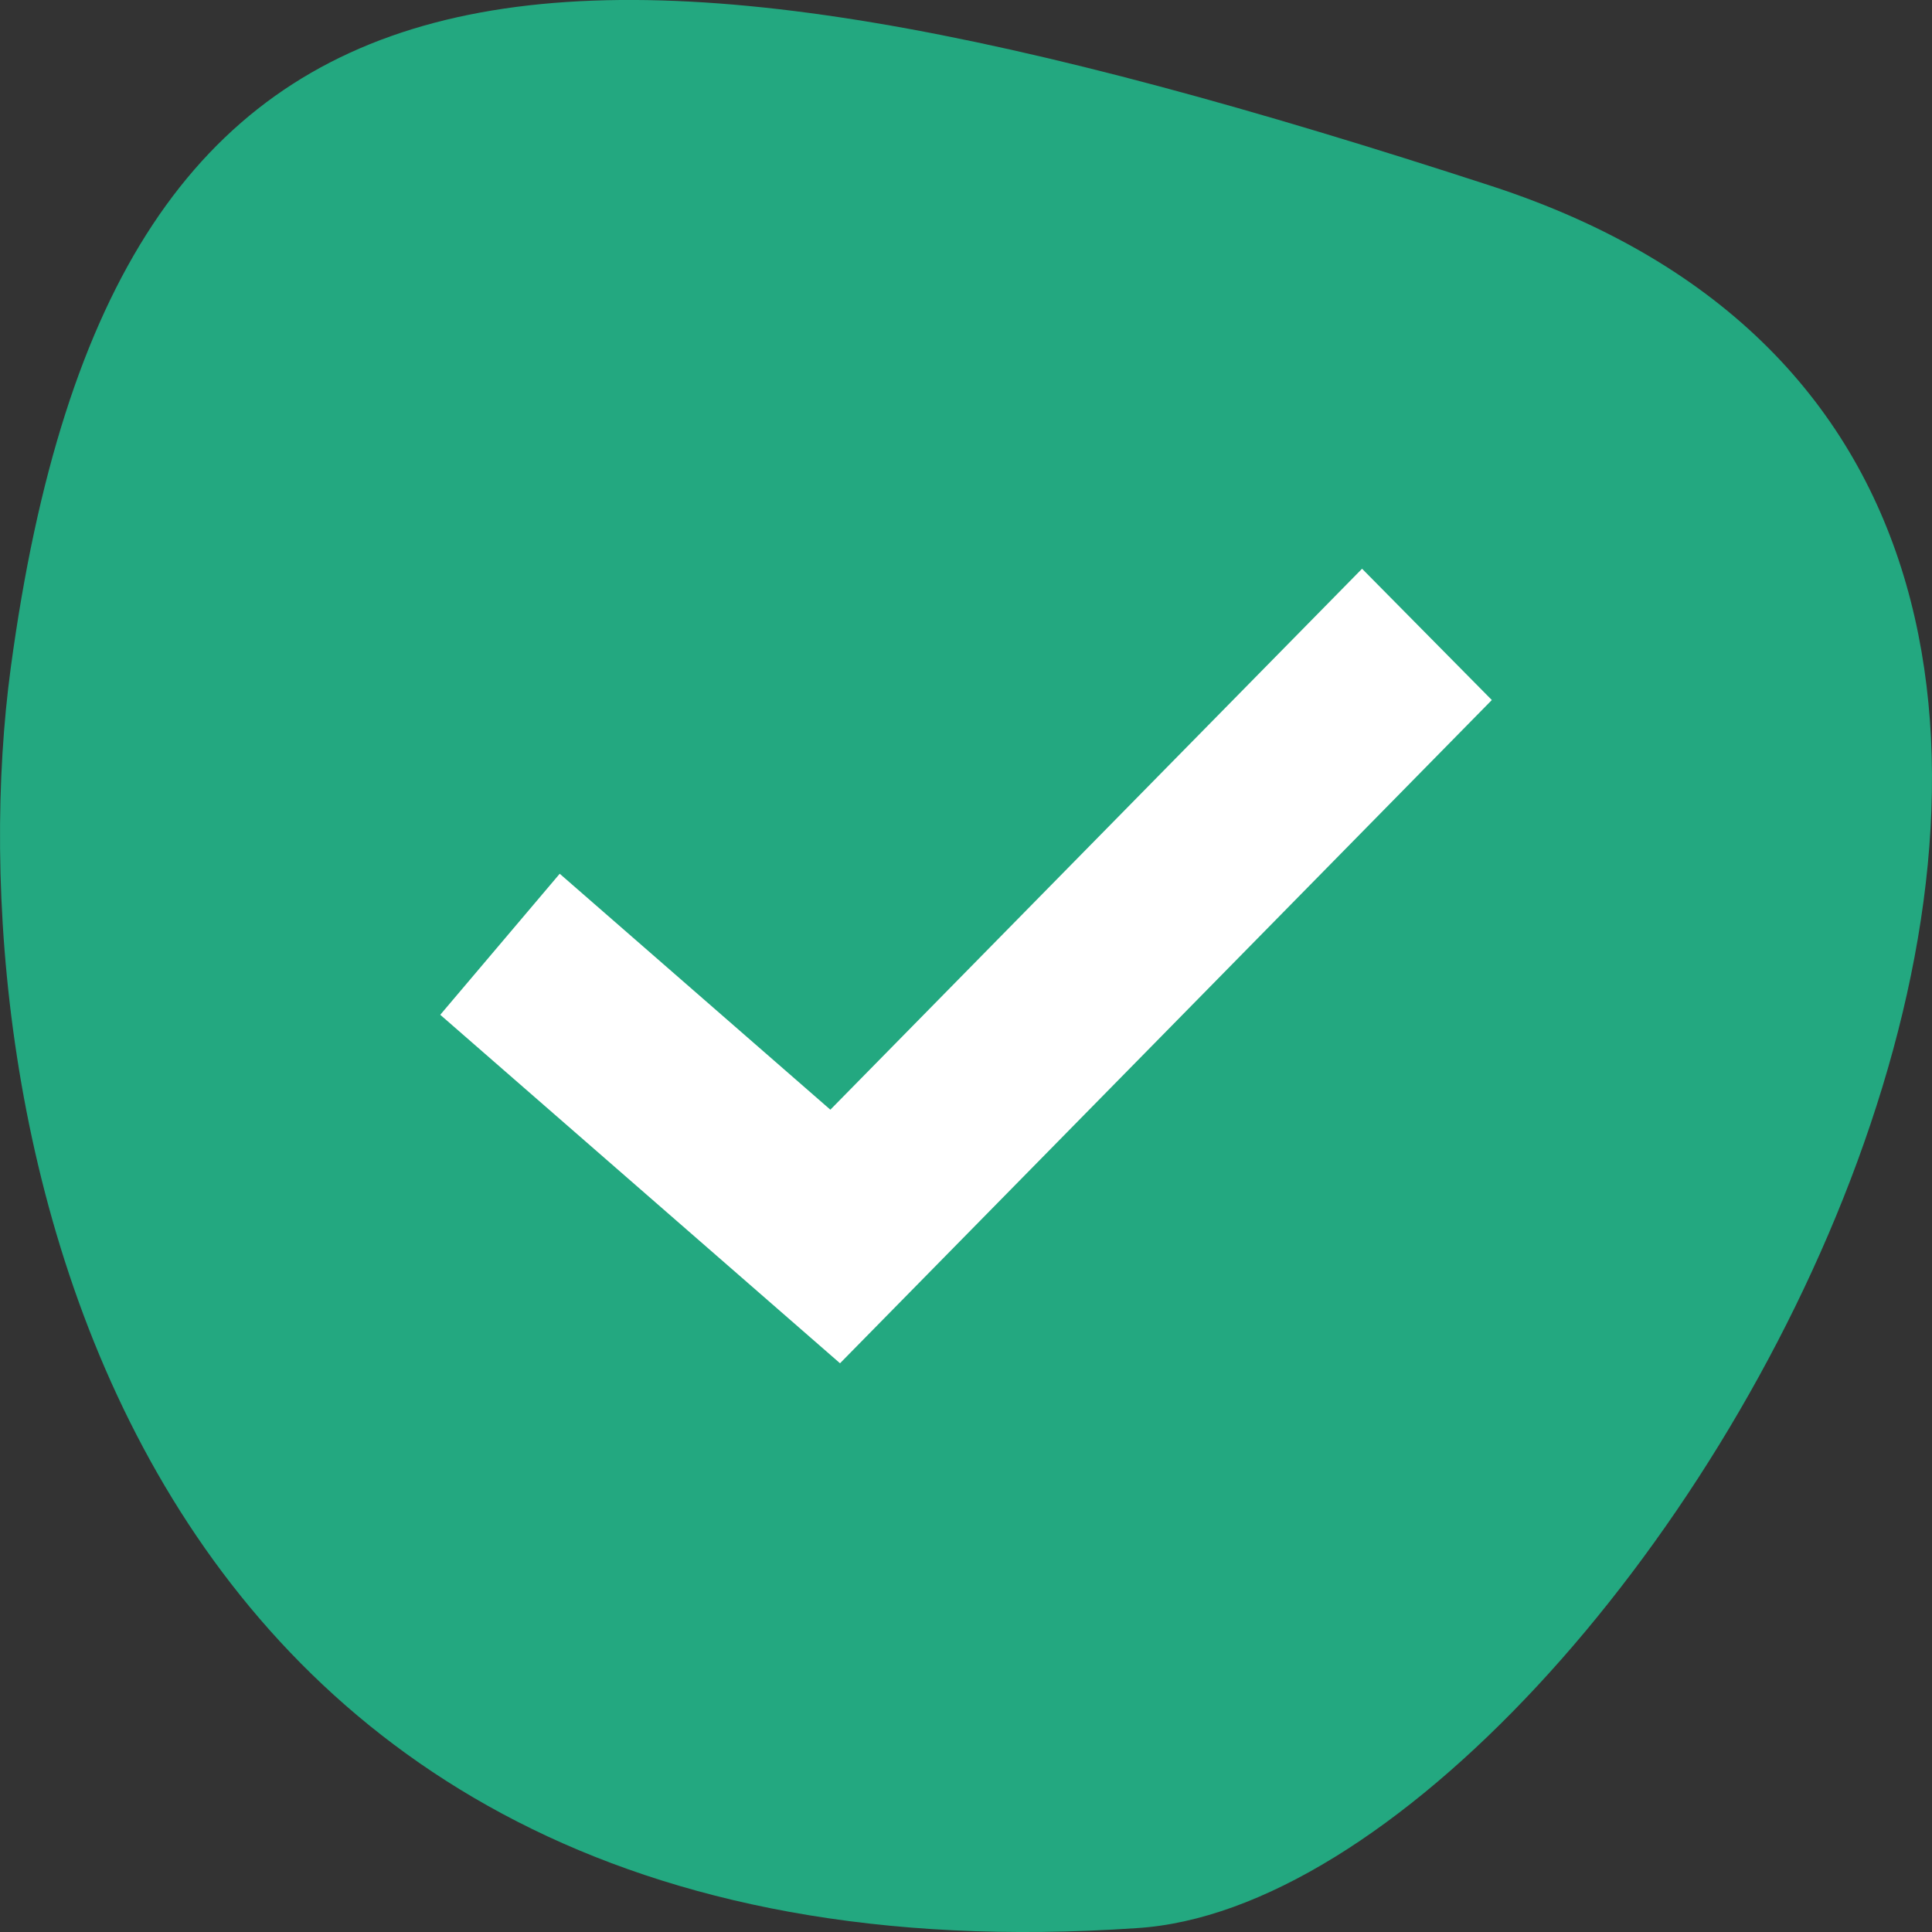
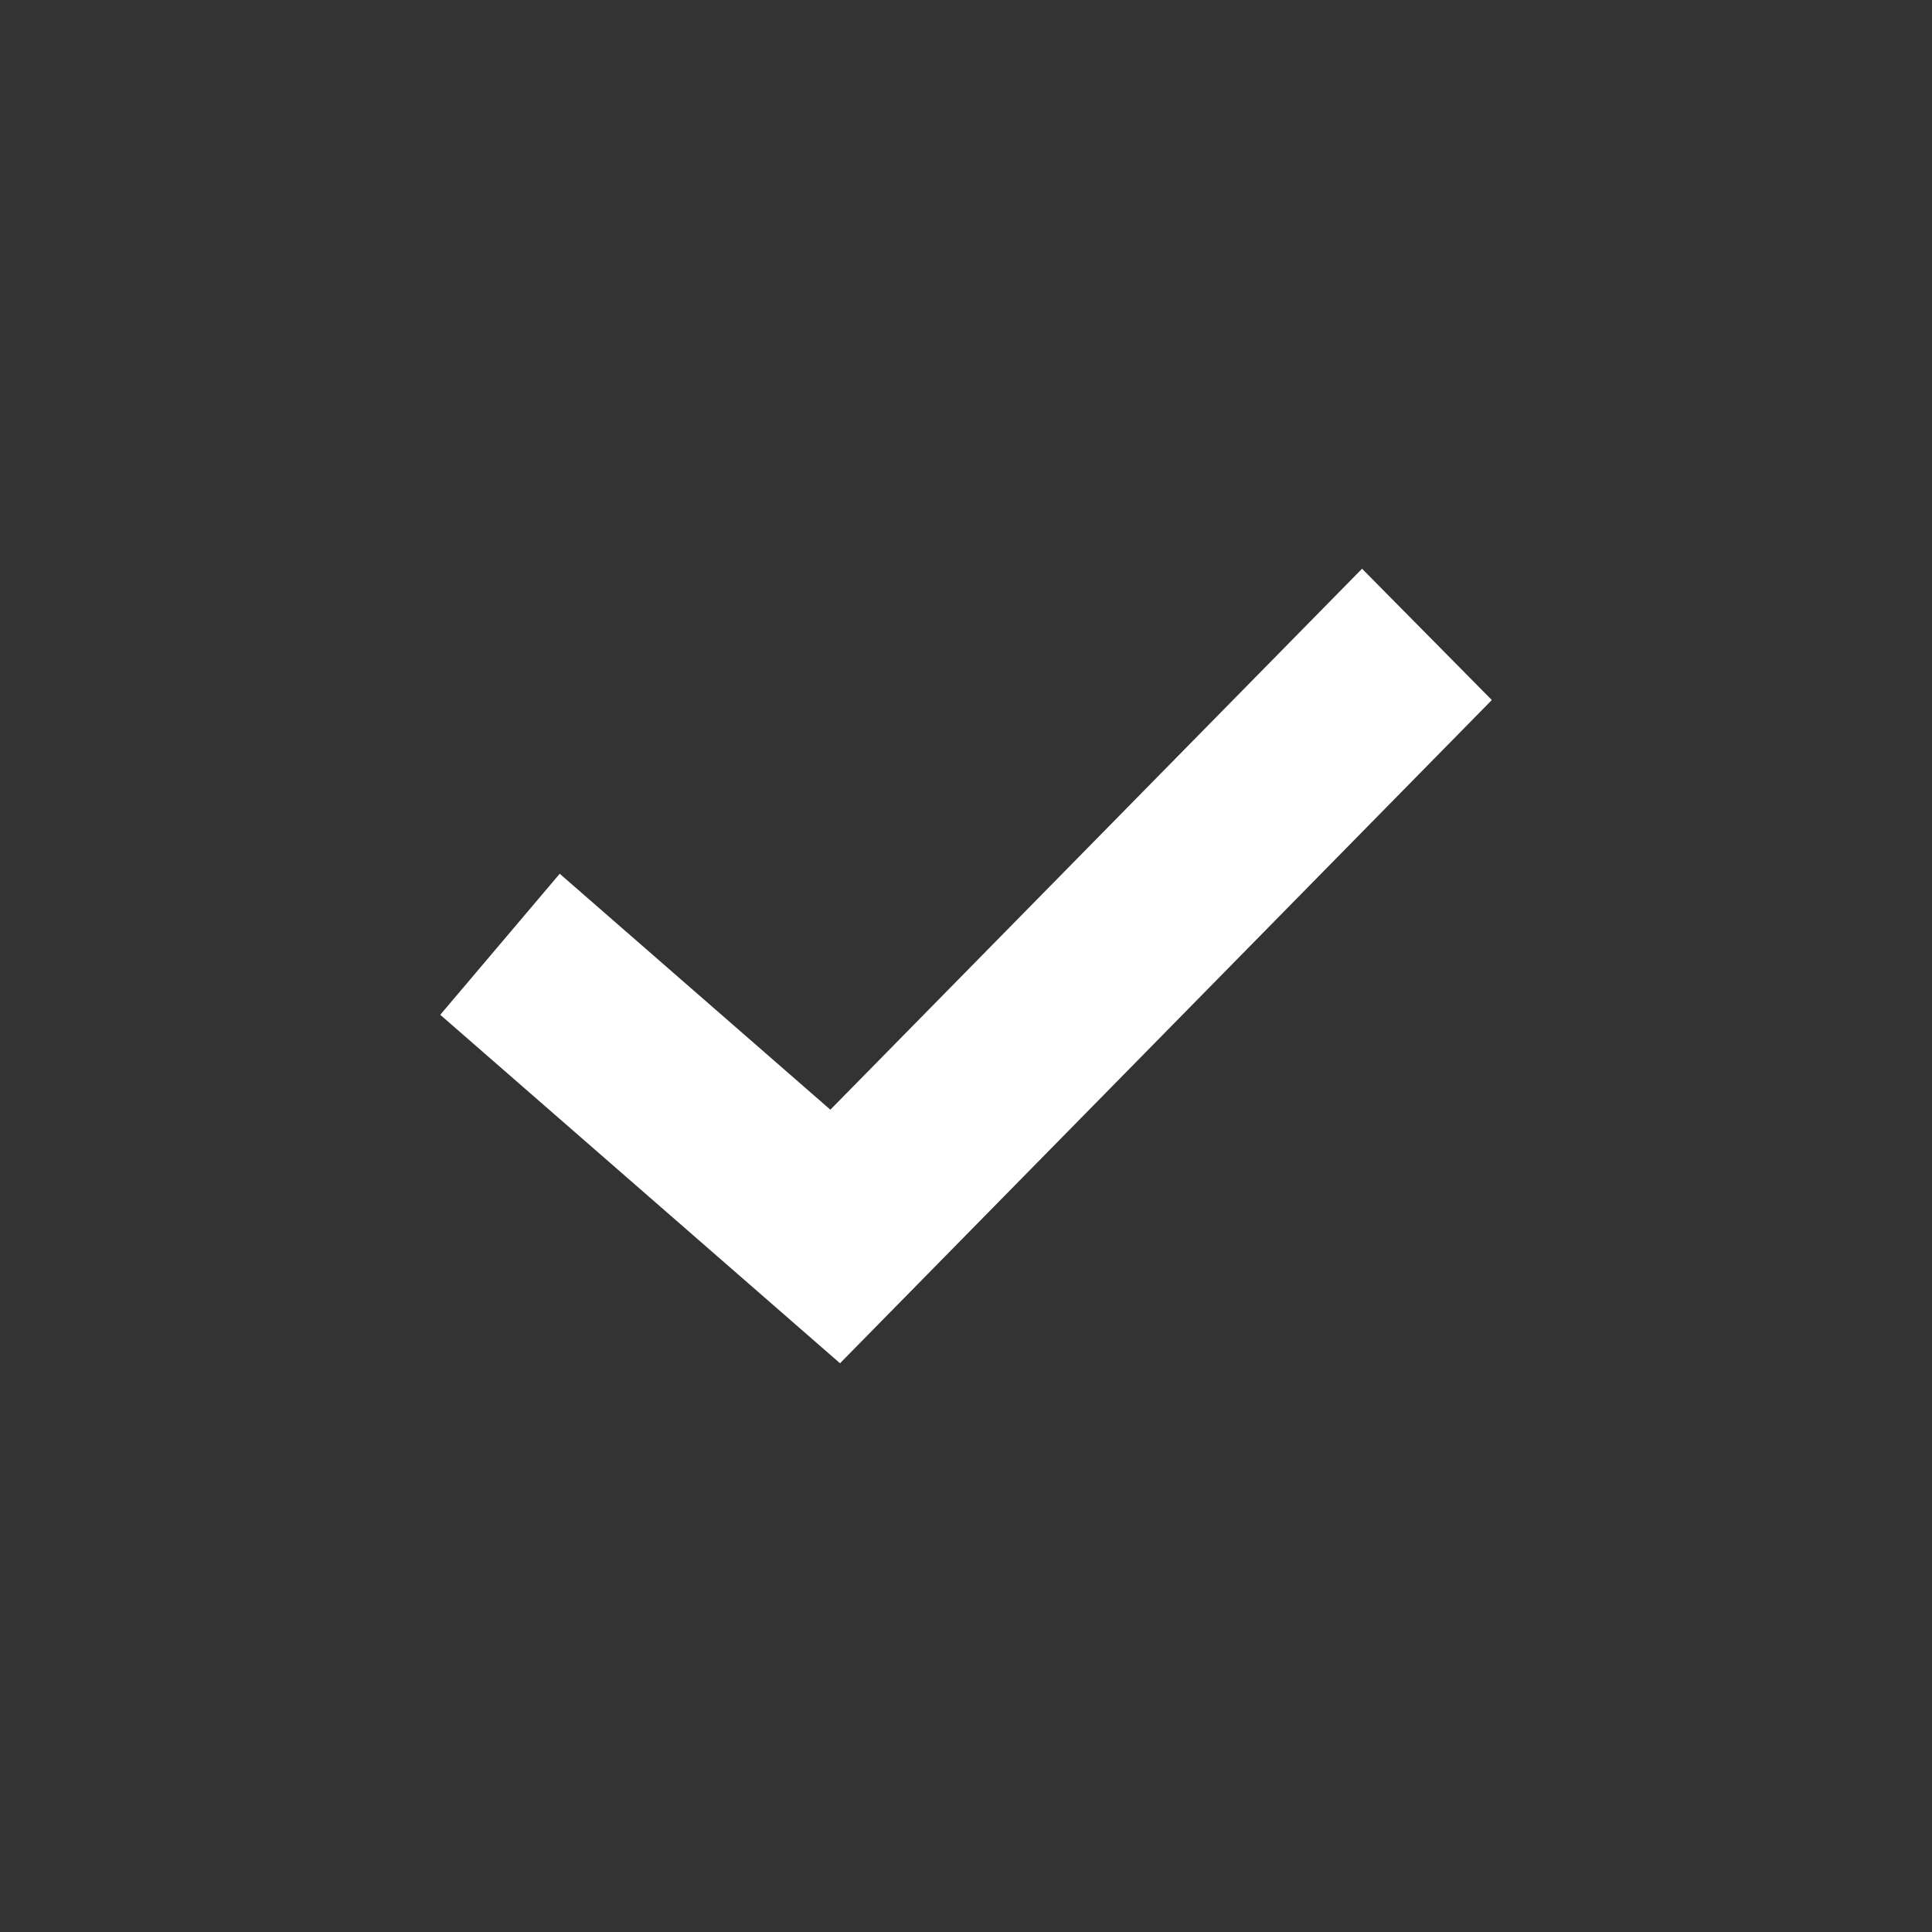
<svg xmlns="http://www.w3.org/2000/svg" width="24" height="24" viewBox="0 0 24 24" fill="none">
  <rect x="0" y="0" width="24" height="24" fill="#333333" stroke="none" />
-   <path d="M18.522 2.309C30.298 6.145 20.352 23.571 14.117 23.952C1.303 24.825 -0.592 13.656 0.134 8.293C1.425 -1.251 6.745 -1.528 18.522 2.309Z" fill="#23A880" />
  <path fill-rule="evenodd" clip-rule="evenodd" d="M18.532 8.696L10.435 16.935L5.469 12.606L6.953 10.854L10.315 13.785L16.92 7.065L18.532 8.696Z" fill="white" />
</svg>